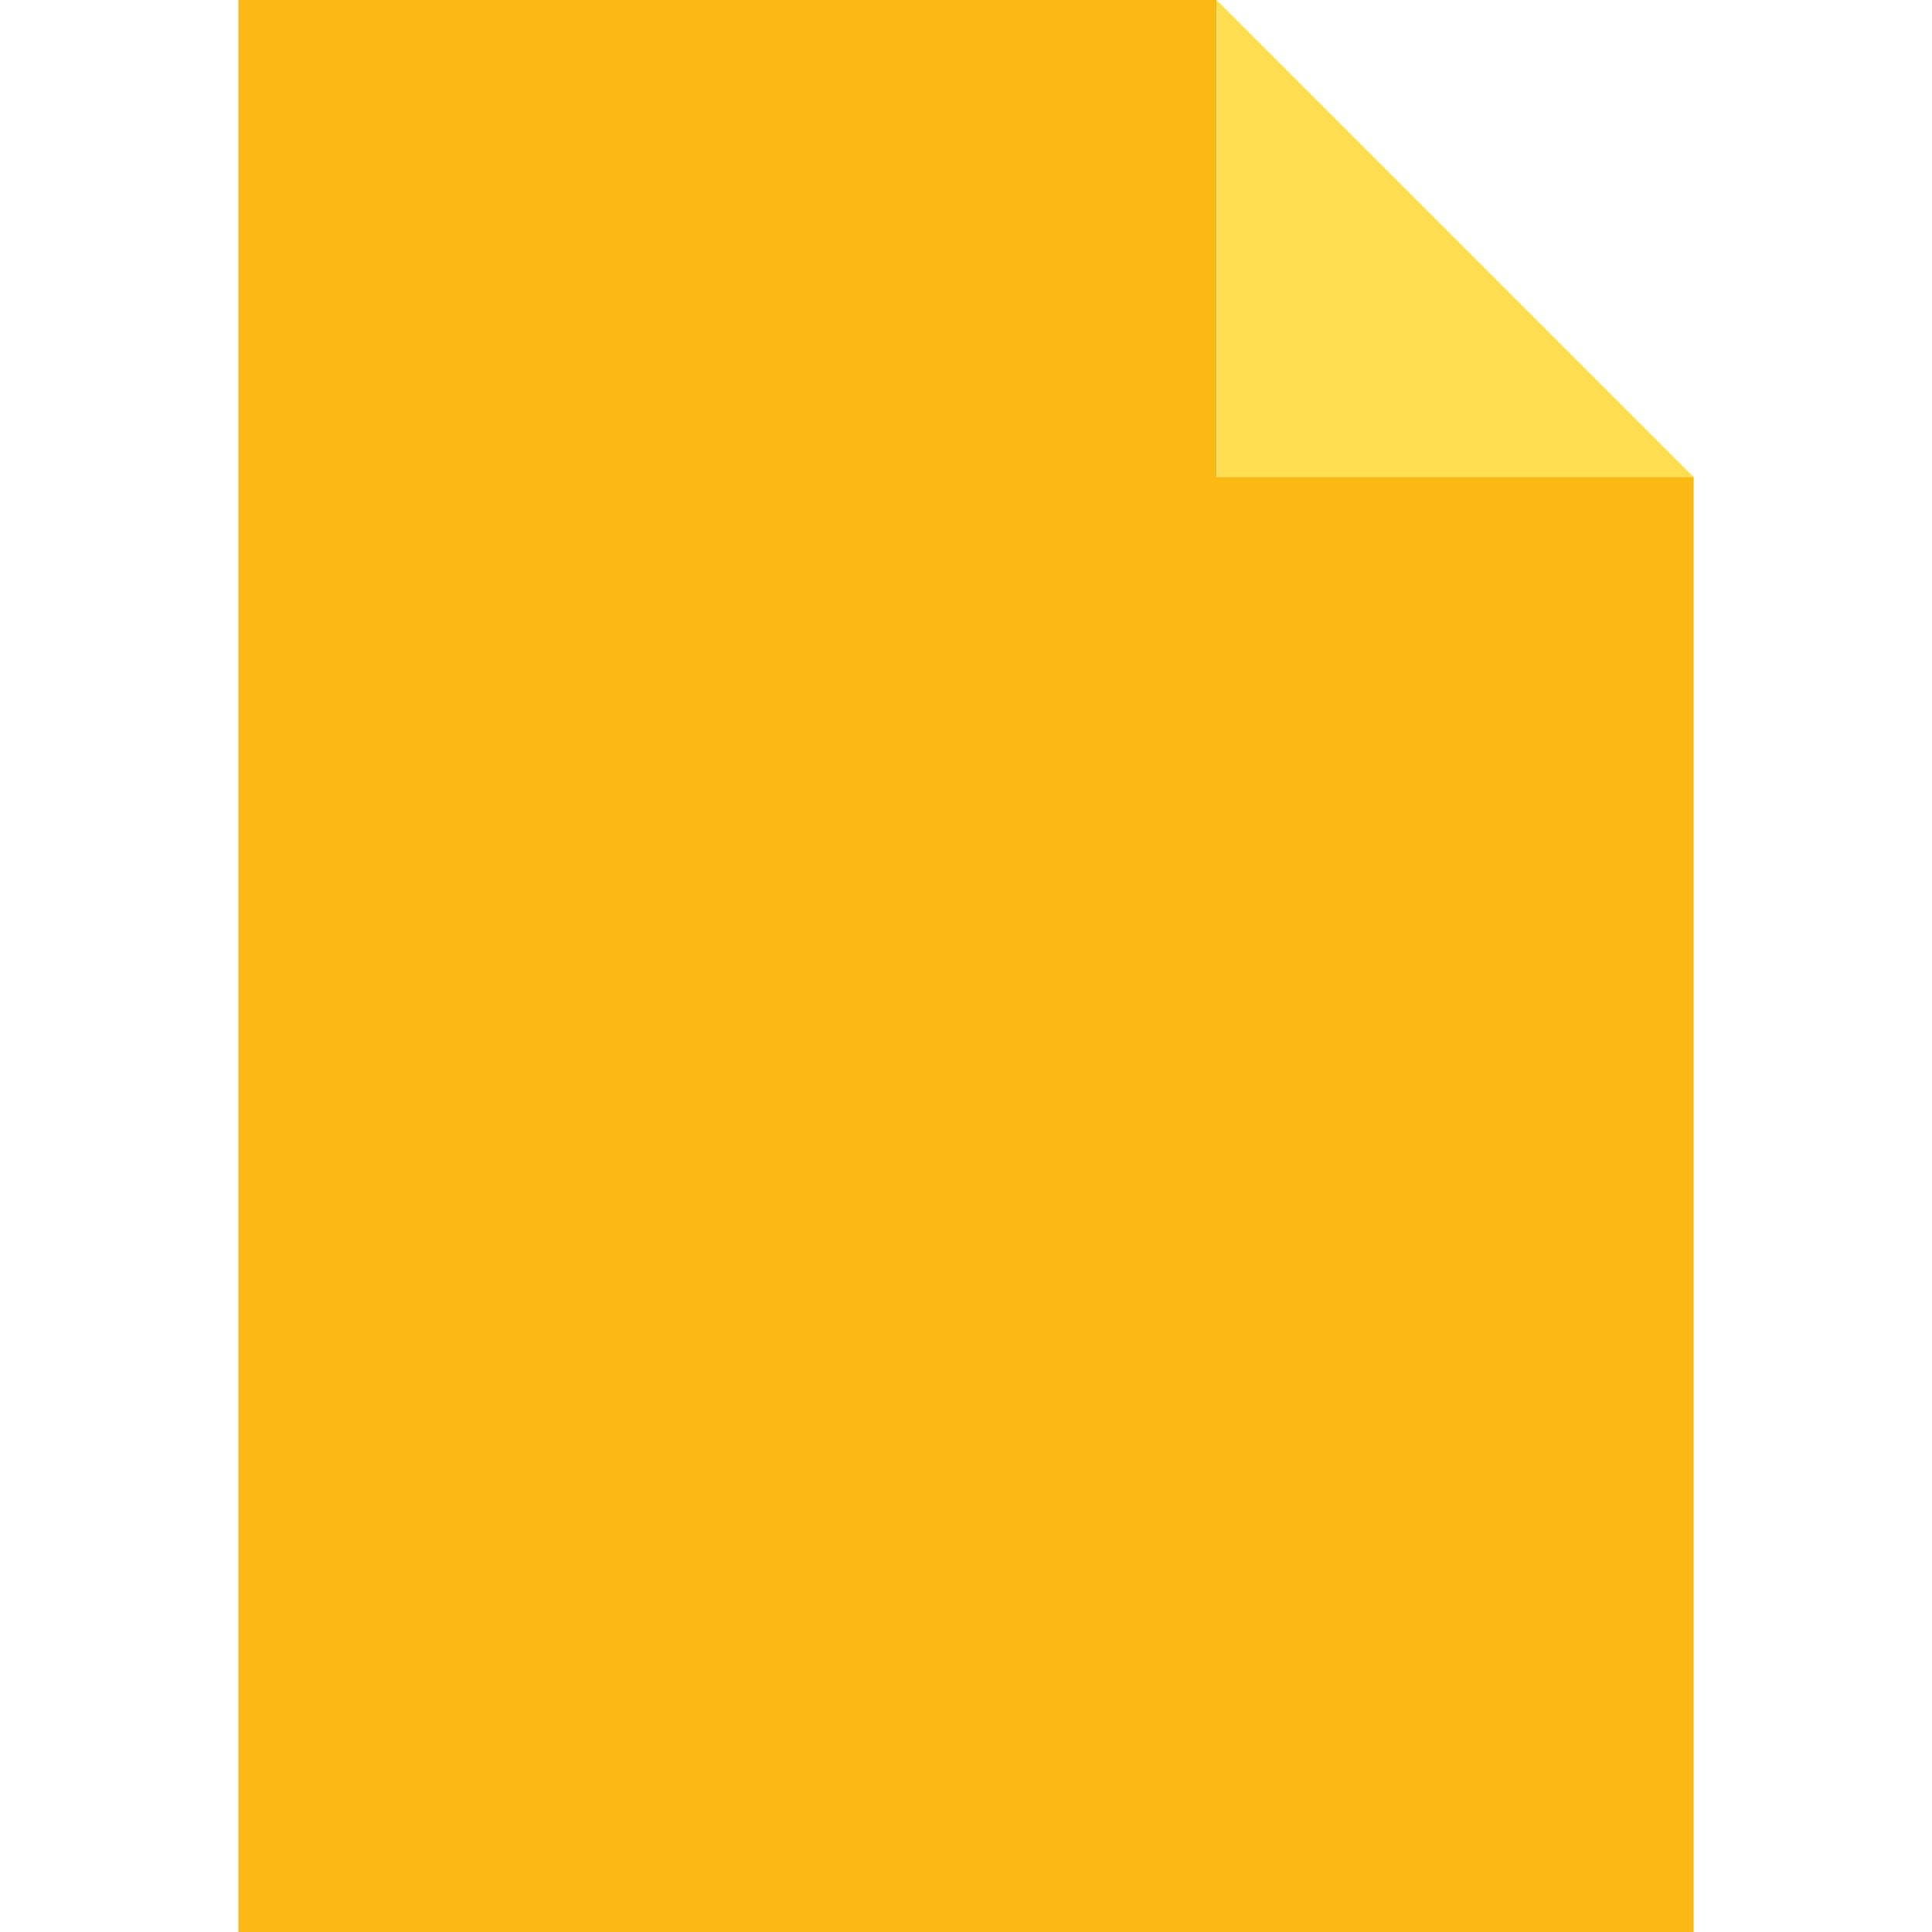
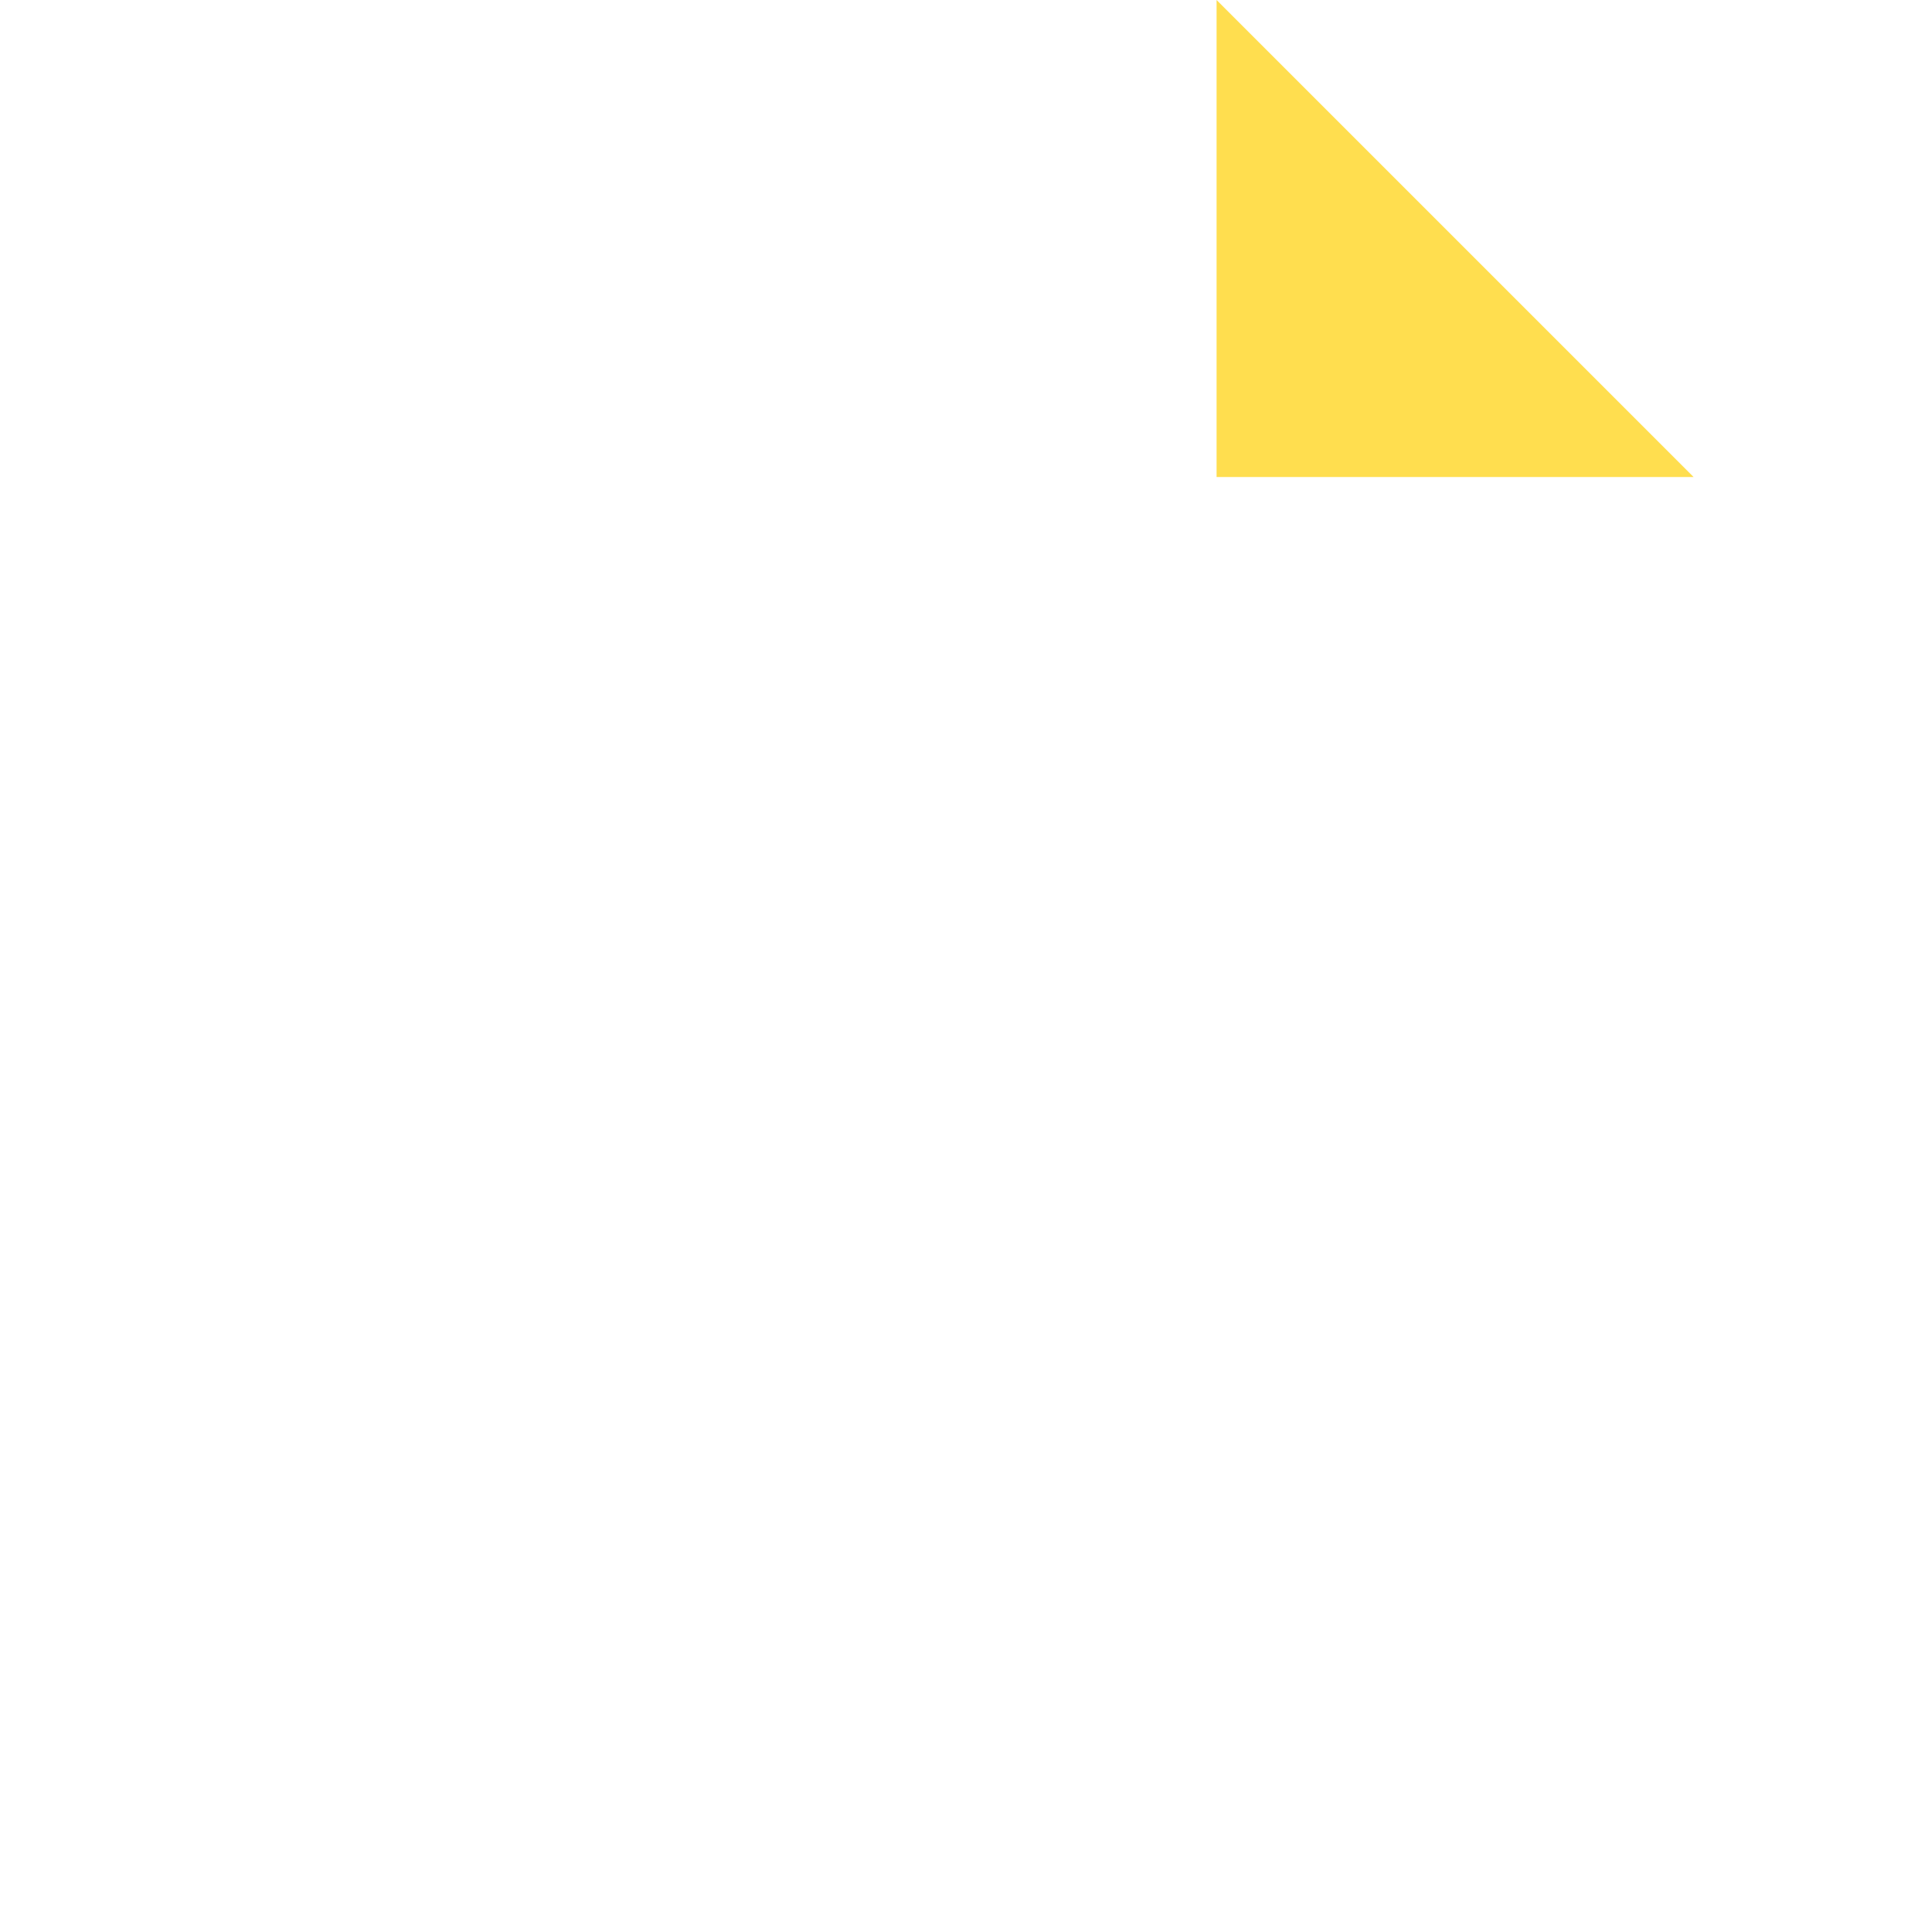
<svg xmlns="http://www.w3.org/2000/svg" id="Layer_1" data-name="Layer 1" viewBox="0 0 100 100">
  <defs>
    <style>.cls-1{fill:#fcb813}.cls-2{fill:#ffde4f}</style>
  </defs>
  <title>content</title>
-   <path class="cls-1" d="M62.97 24.69V0H12.34v100h75.32V24.69H62.97z" />
-   <path class="cls-2" d="M62.97 0v24.69h24.69L62.97 0z" />
+   <path class="cls-2" d="M62.97 0v24.69h24.69z" />
</svg>